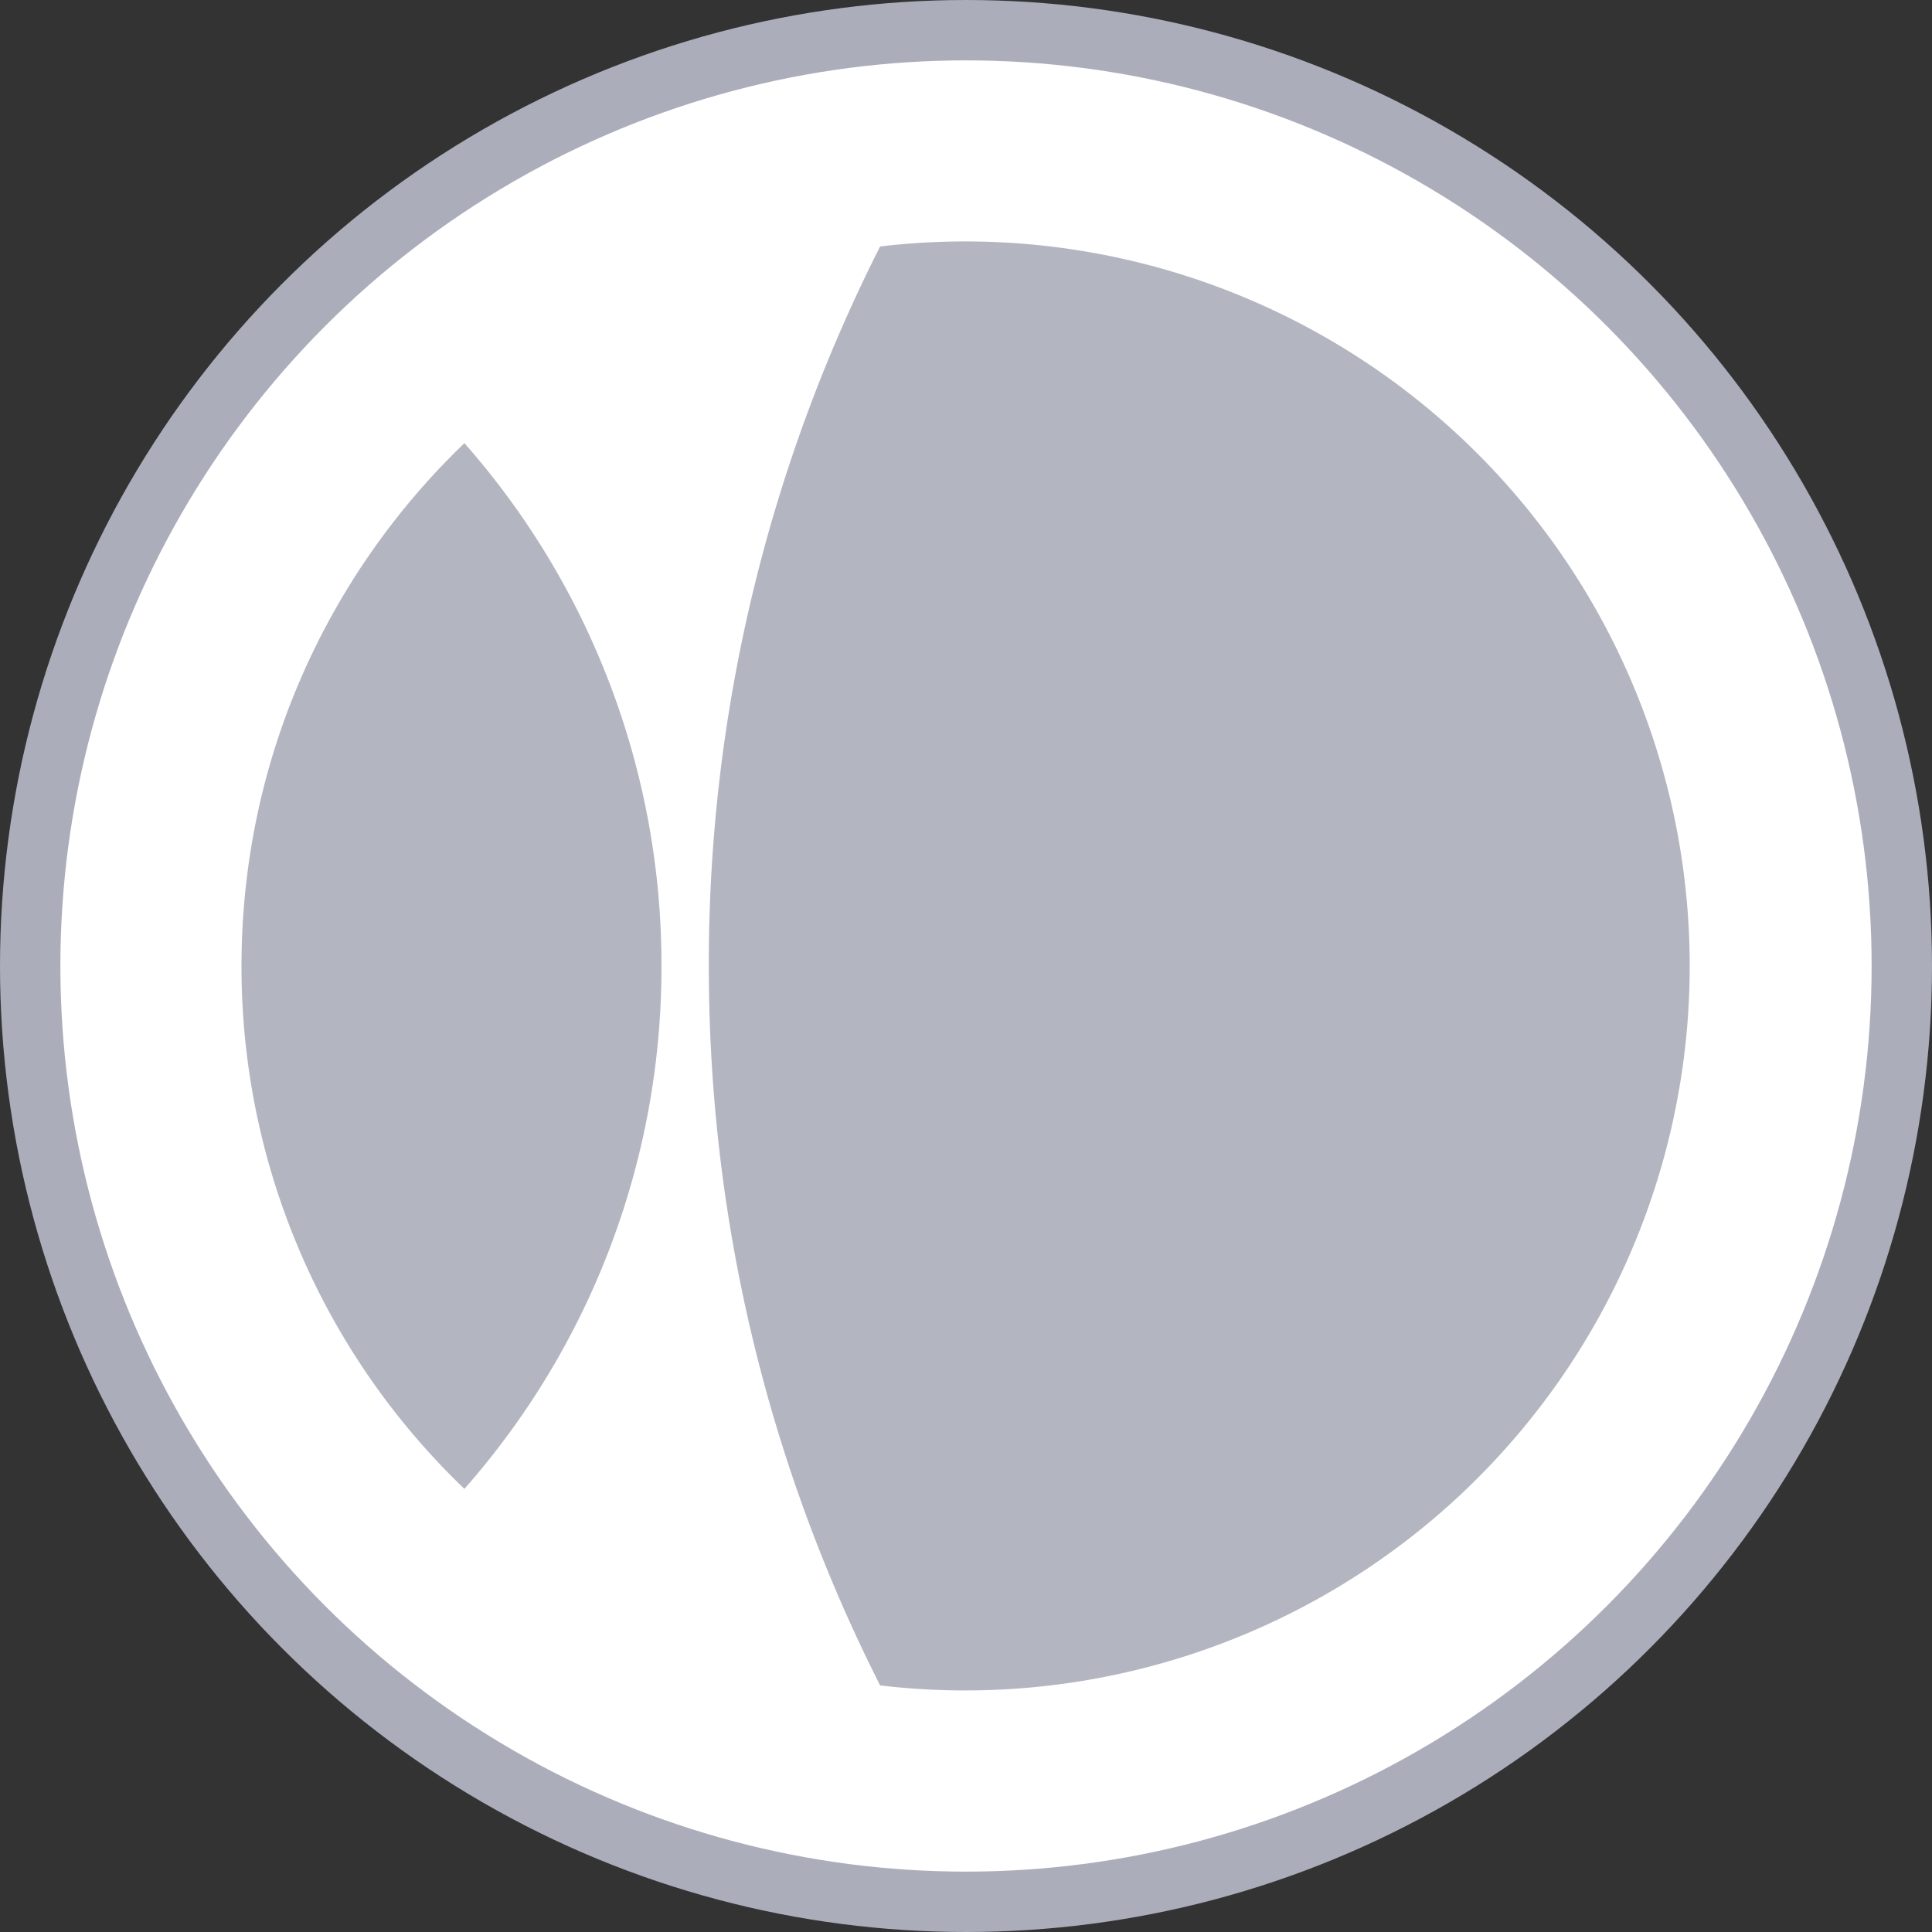
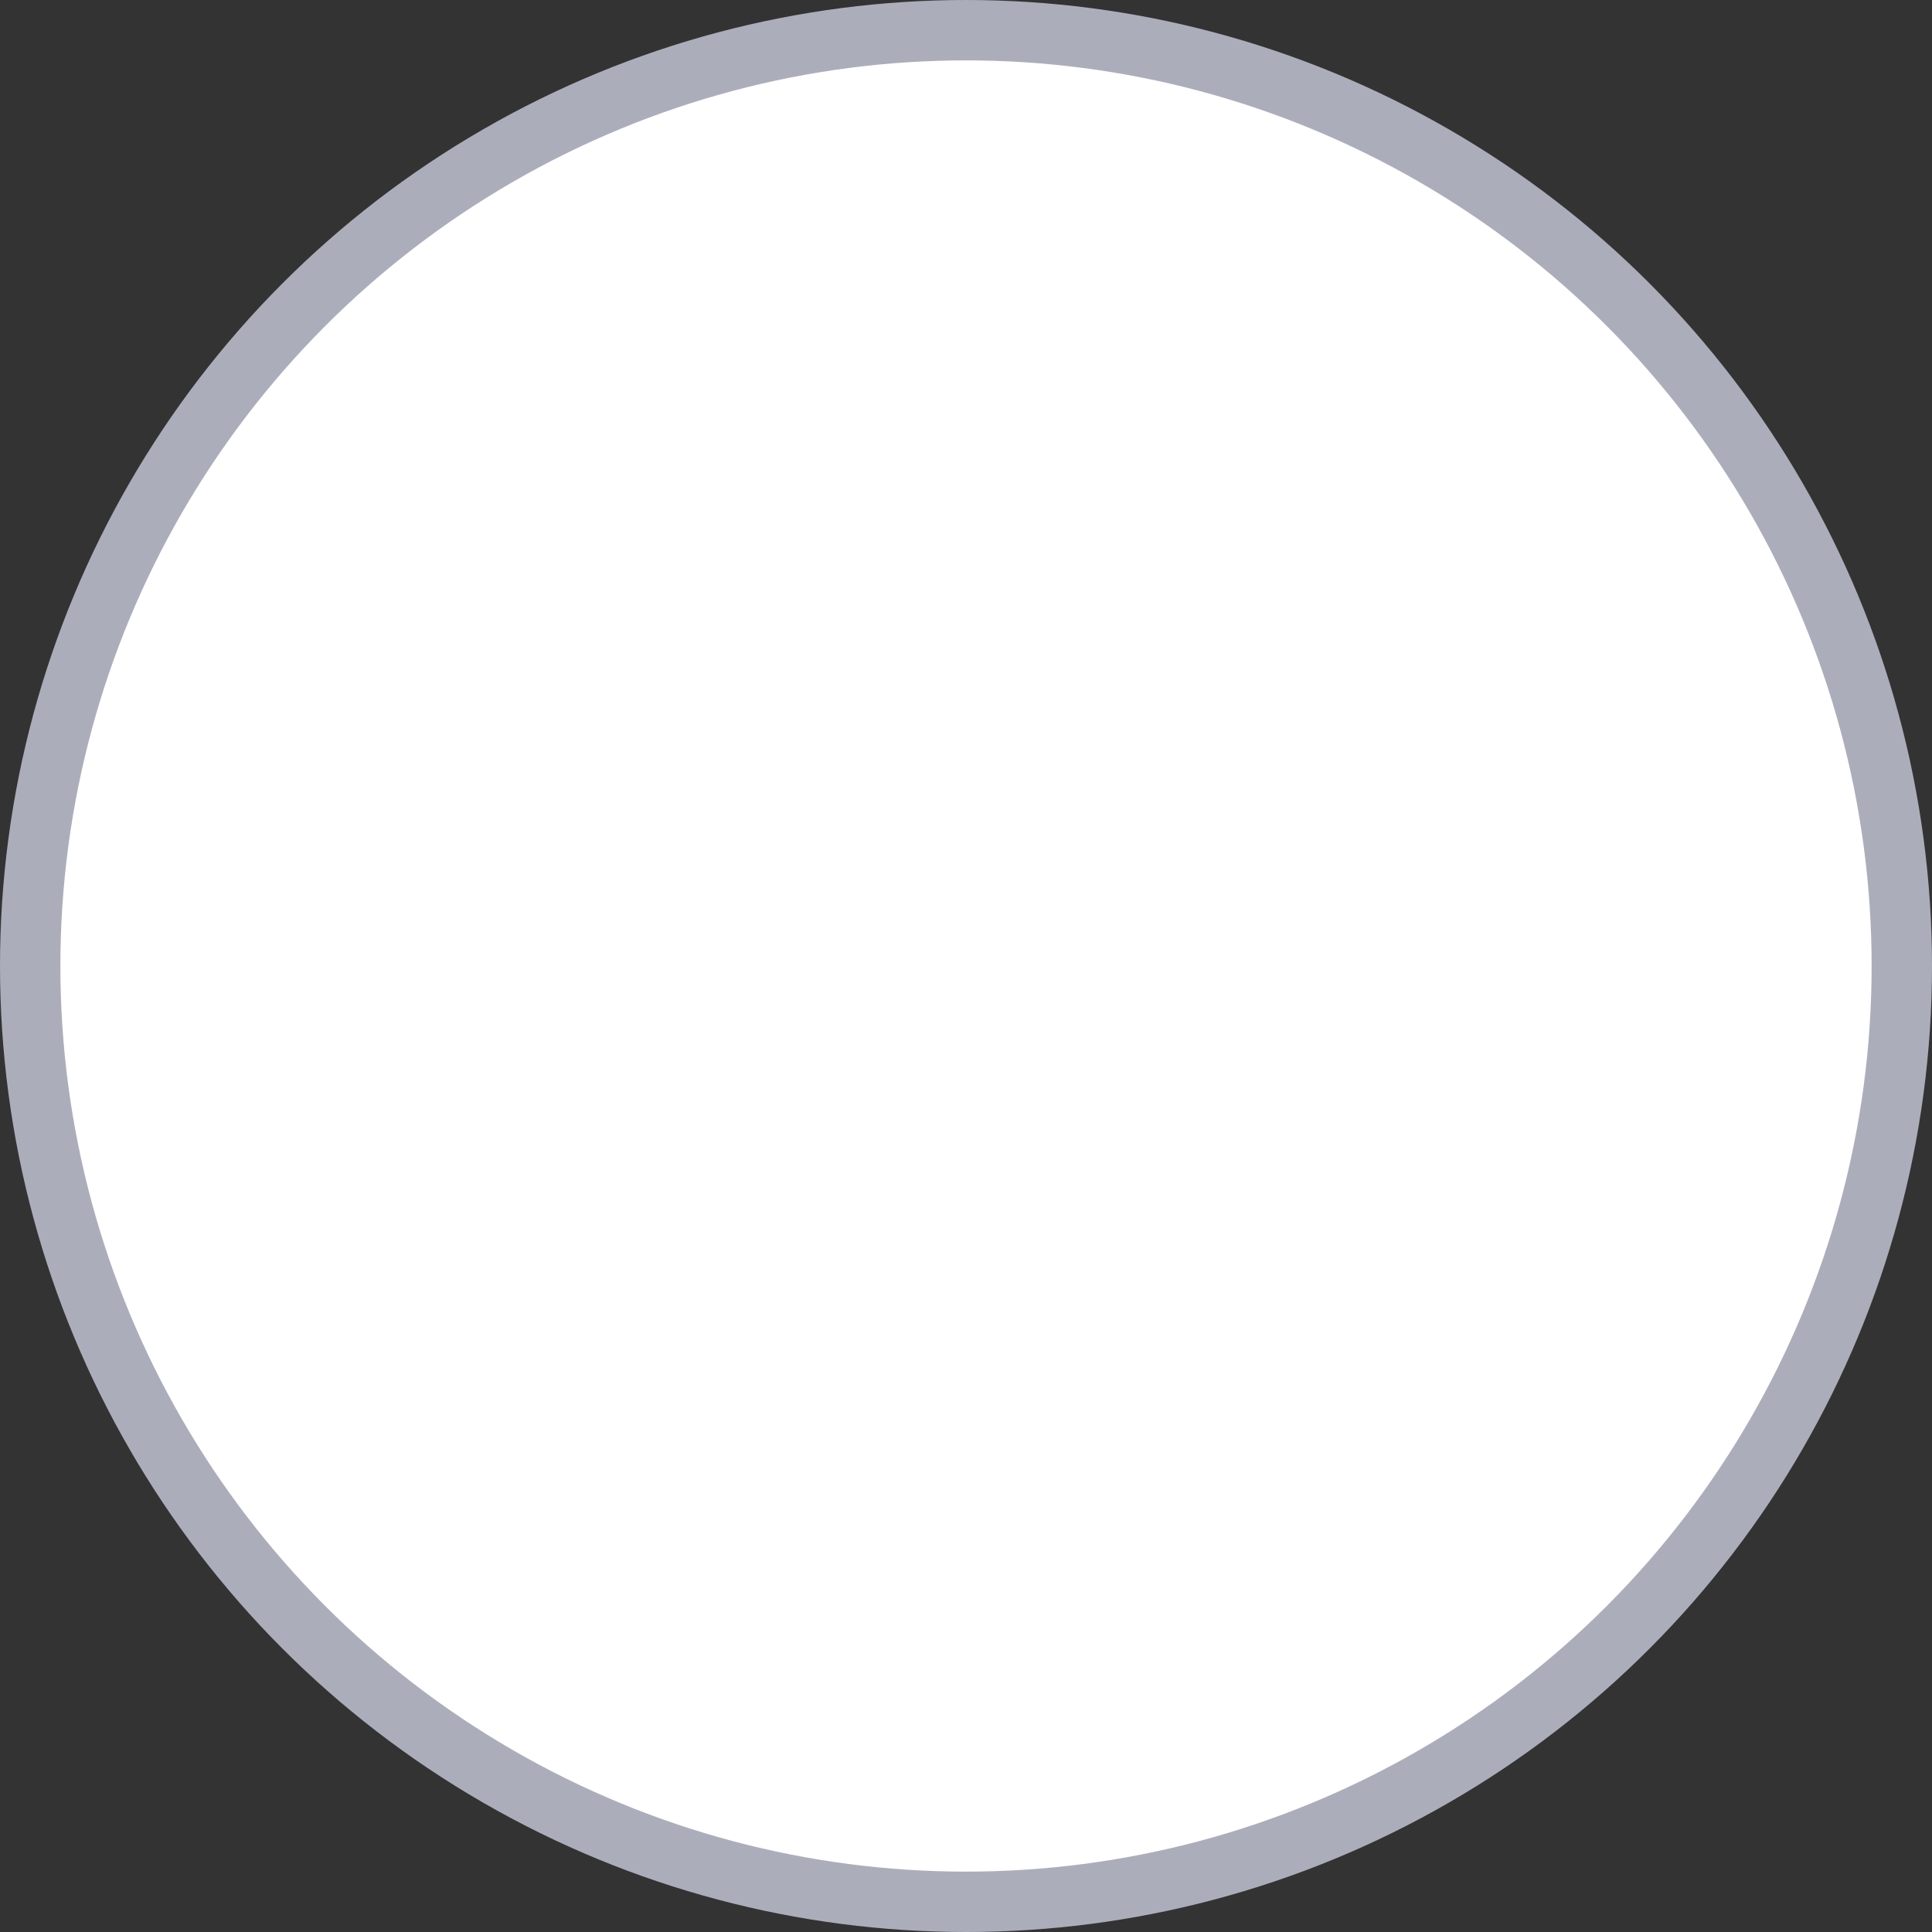
<svg xmlns="http://www.w3.org/2000/svg" width="16" height="16" fill="none">
  <rect width="100%" height="100%" fill="#333333" stroke="none" />
  <circle cx="8" cy="8" r="7.75" fill="#fff" stroke="#ABAEBA" stroke-width=".5" />
-   <path fill="#ABAEBA" fill-rule="evenodd" d="M7.289 13.958a6 6 0 1 0 0-11.917A13.14 13.14 0 0 0 5.87 8c0 2.144.512 4.168 1.419 5.958ZM3.846 12.33A5.983 5.983 0 0 1 2 8c0-1.701.708-3.237 1.846-4.33A6.53 6.53 0 0 1 5.478 8a6.53 6.53 0 0 1-1.632 4.33Z" clip-rule="evenodd" opacity=".9" />
</svg>